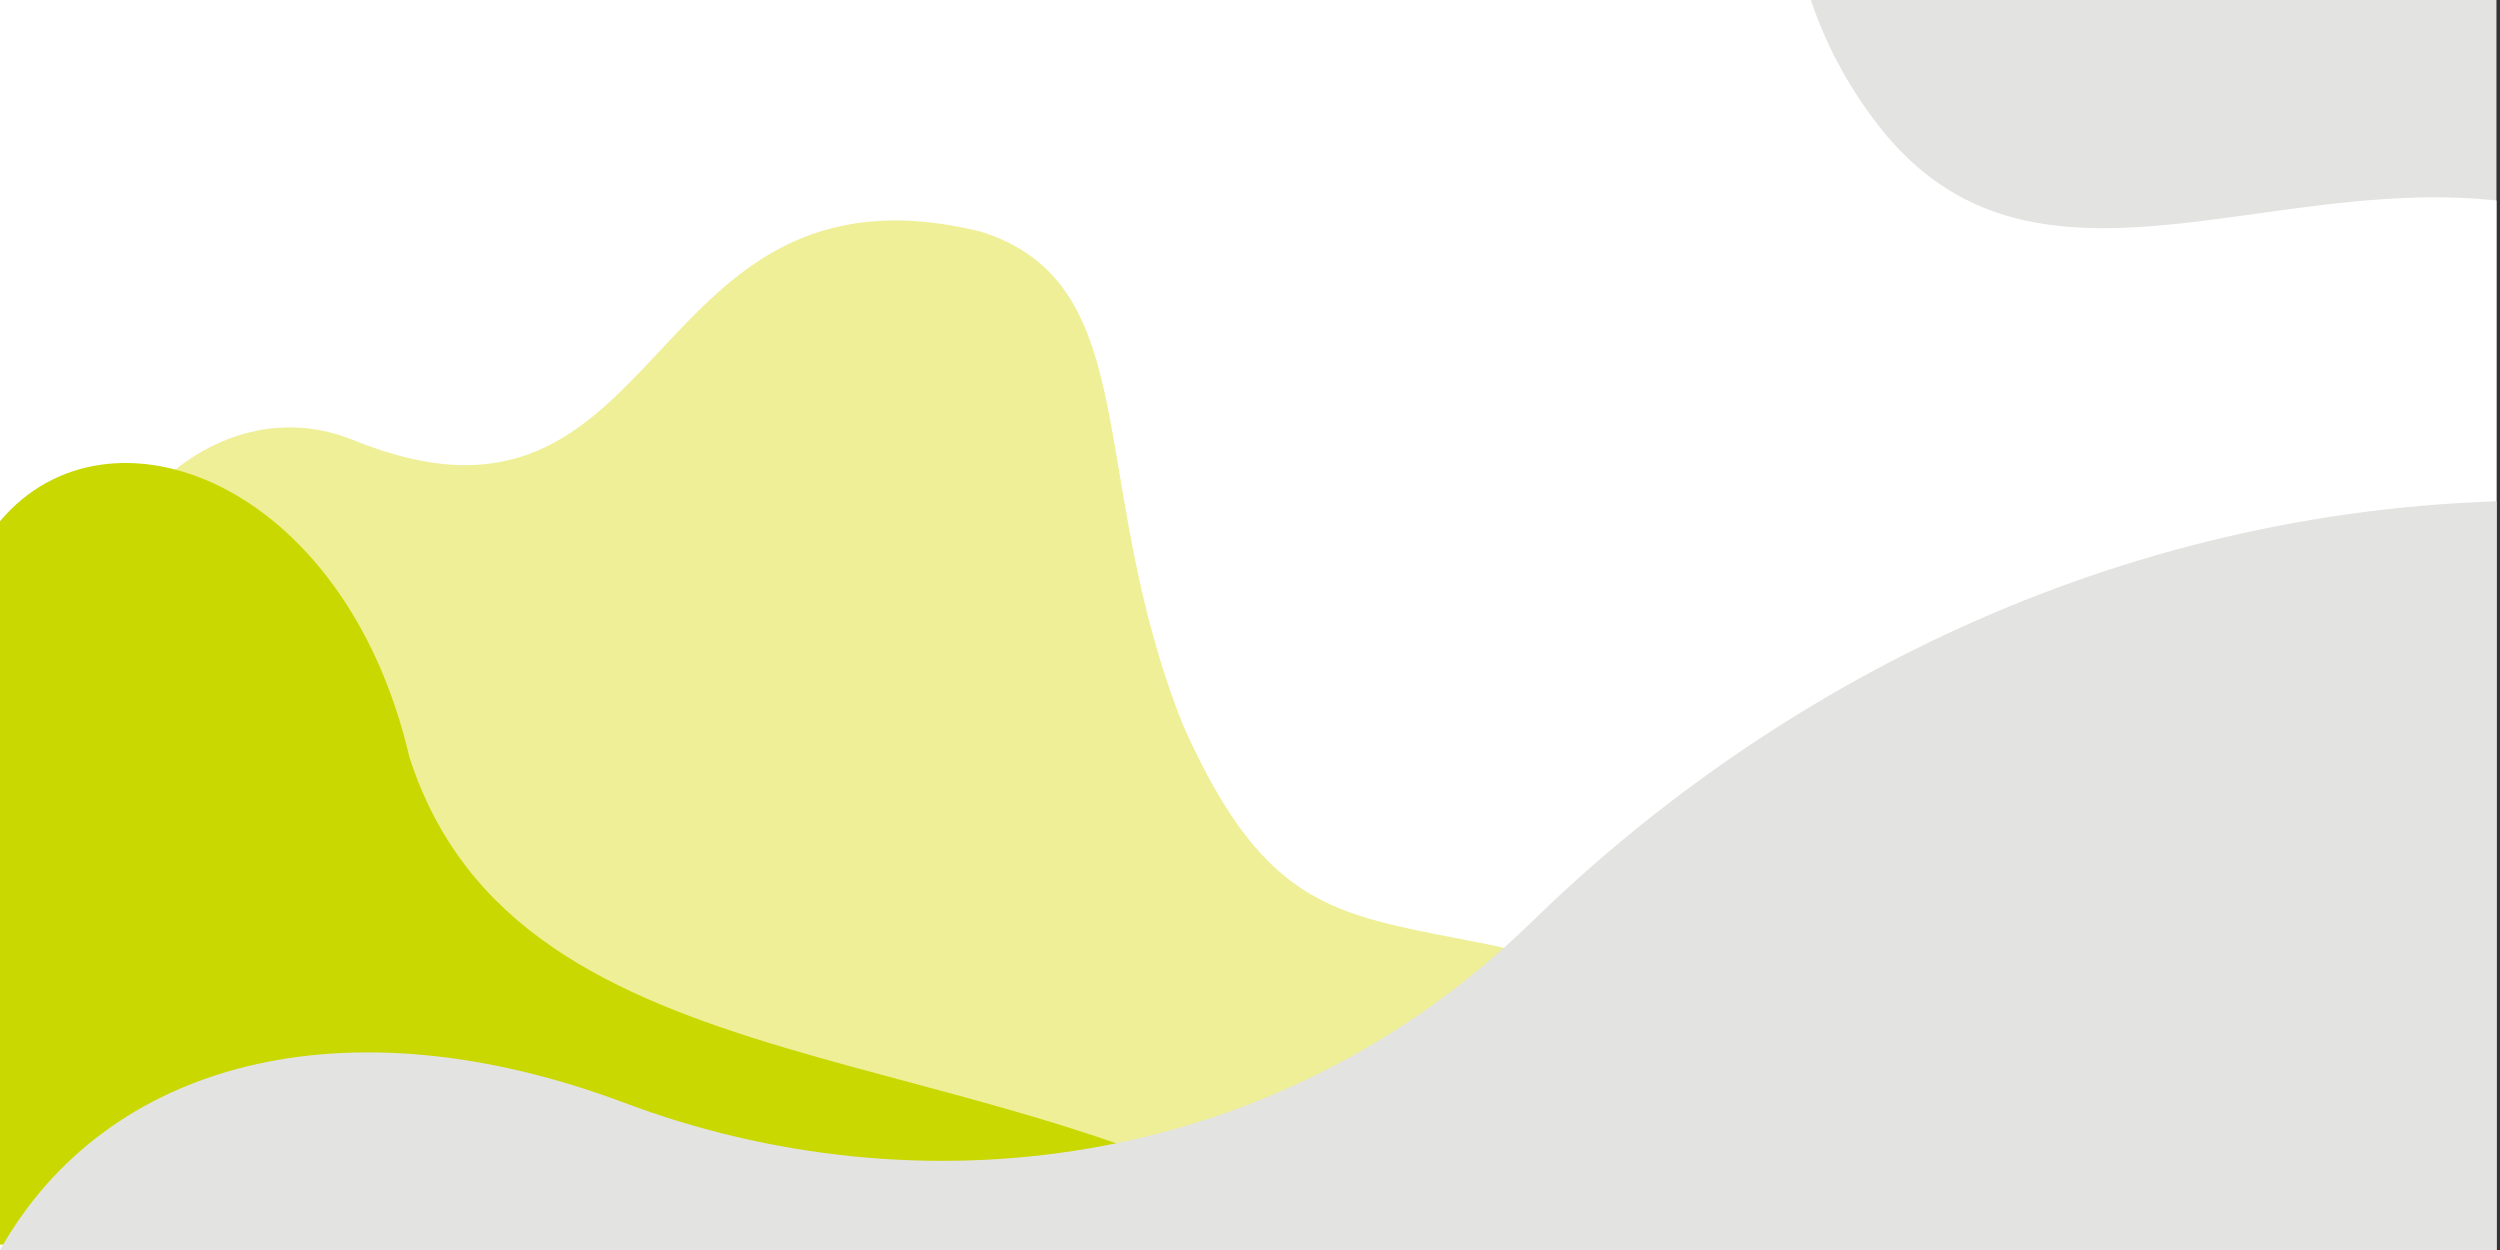
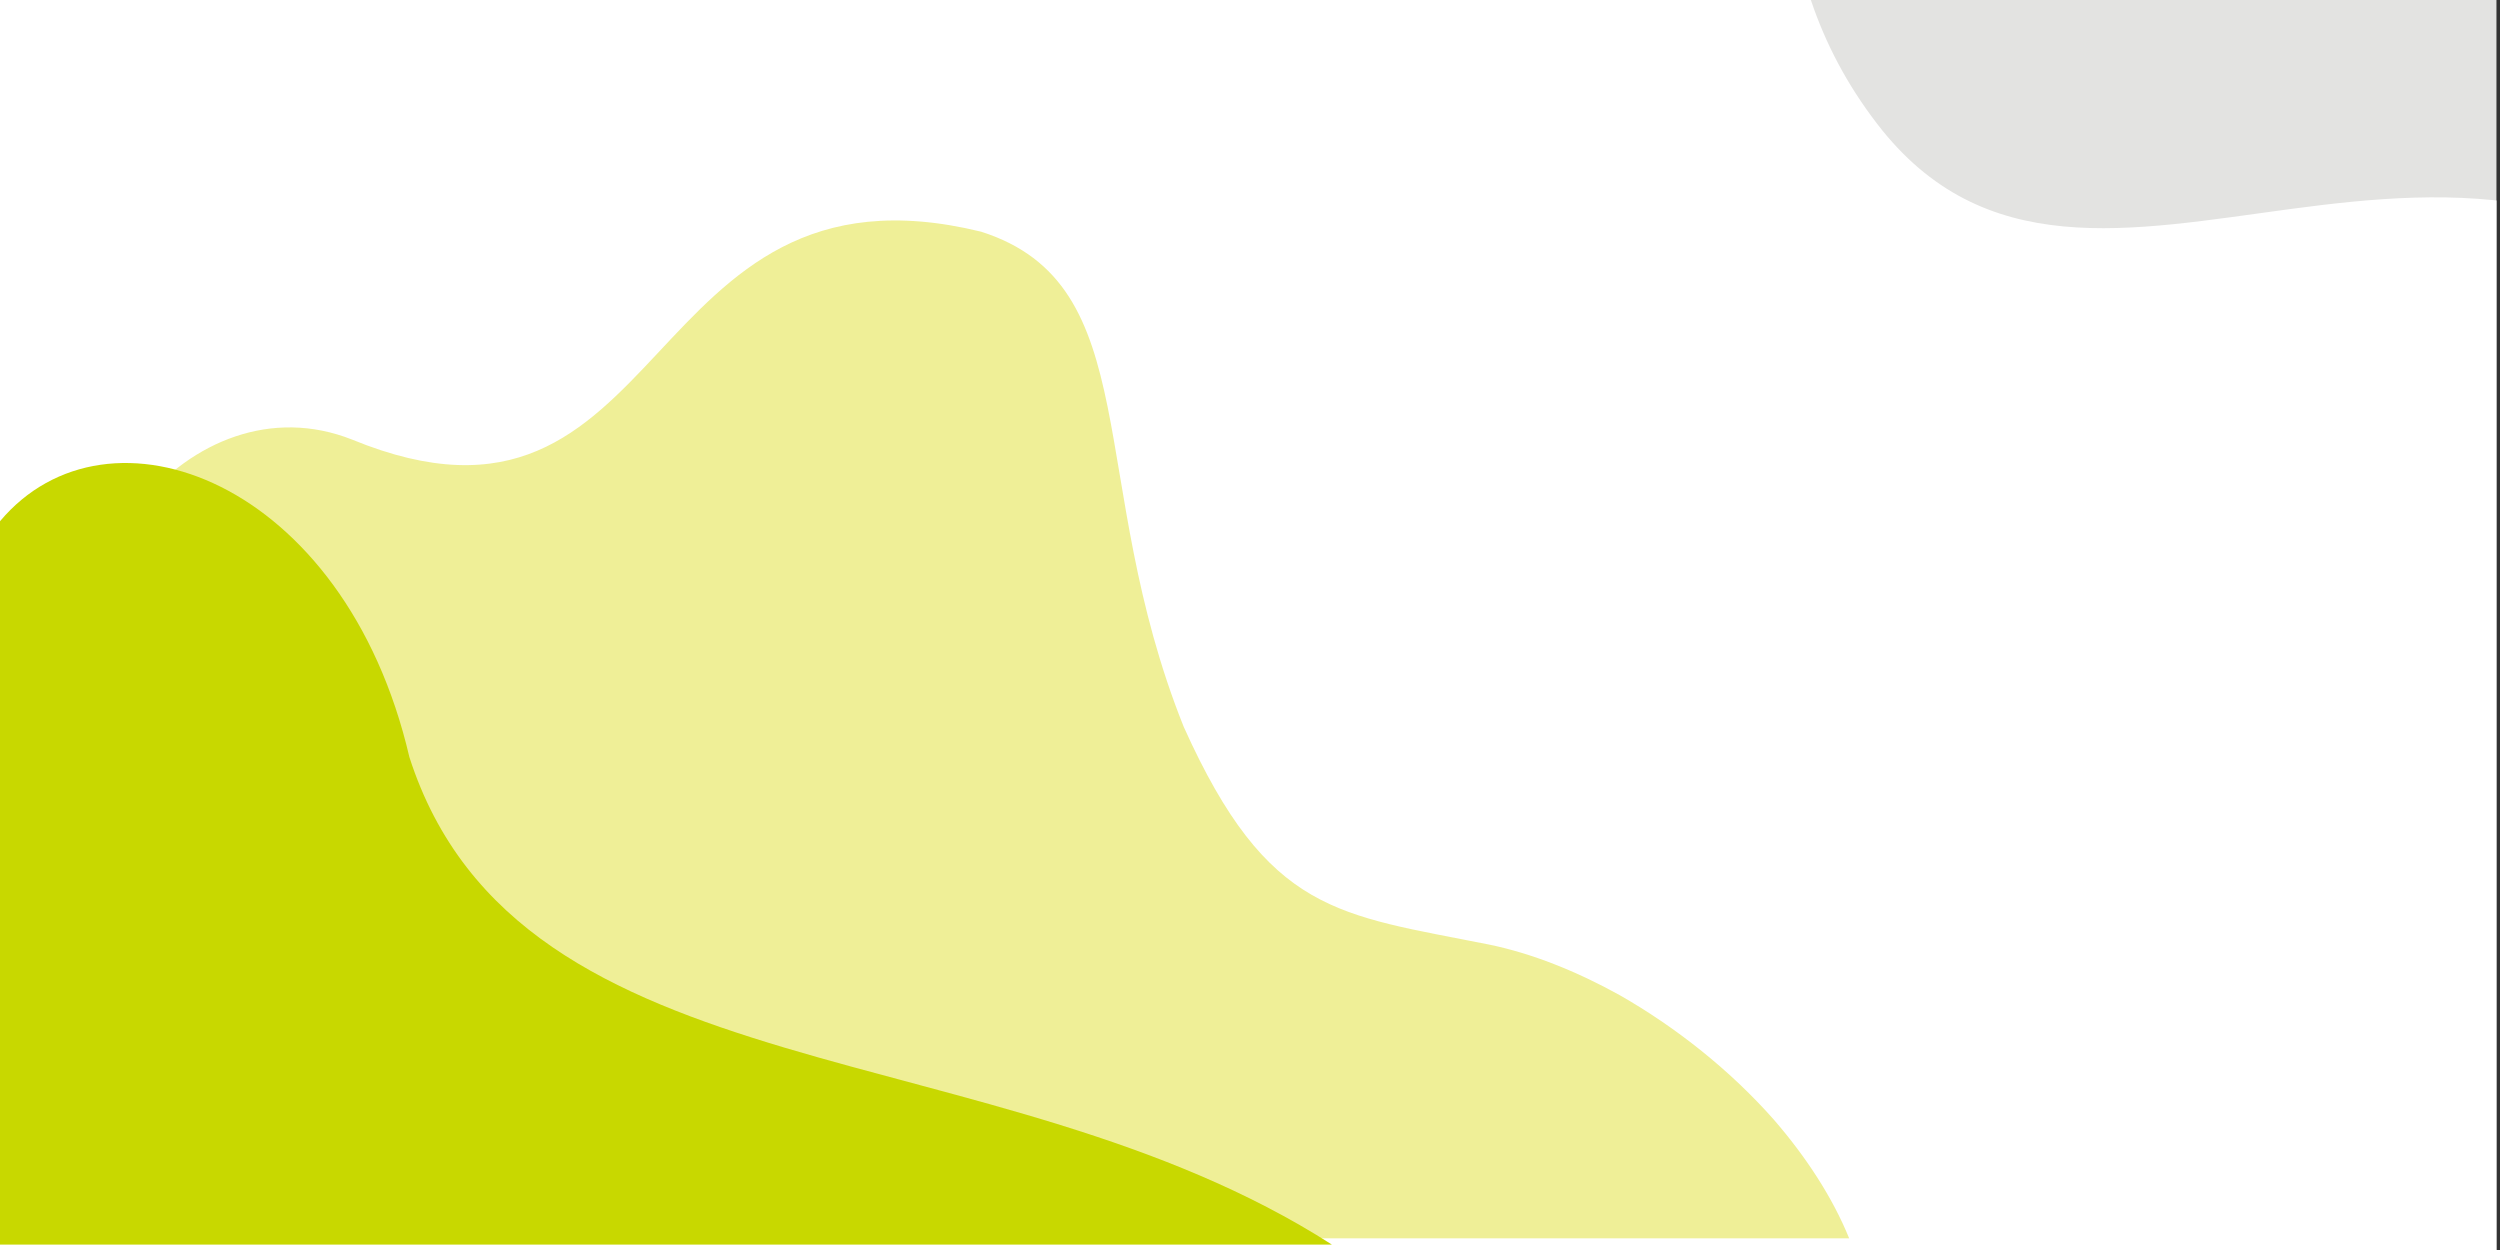
<svg xmlns="http://www.w3.org/2000/svg" xmlns:xlink="http://www.w3.org/1999/xlink" version="1.1" id="レイヤー_1" x="0" y="0" viewBox="0 0 1200 600" xml:space="preserve">
  <rect x="0" y="0" width="1200" height="600" fill="#333333" stroke="none" />
  <style>.st0,.st1{clip-path:url(#SVGID_2_);fill:none}.st1{fill:#e3e3e1}</style>
  <defs>
    <path id="SVGID_1_" d="M0 0h1198.3v600H0V0z" />
  </defs>
  <clipPath id="SVGID_2_">
    <use xlink:href="#SVGID_1_" overflow="visible" />
  </clipPath>
-   <path class="st0" d="M0-242.6h1198.3V600H0z" />
-   <path class="st1" d="M0-300h1198.3v900H0v-900z" />
+   <path class="st1" d="M0-300h1198.3v900H0v-900" />
  <path class="st0" d="M0-242.6h1198.3V600H0z" />
  <path d="M-246.9-218.6C-176.1-271-104.7-293-104.7-293c83.5-25.6 105.3-4 187.5-22.6 82.9-18.8 89.6-47.3 226.3-113.2 90.1-43.4 135-65 187.5-74.4 91-16.2 246.5-8.6 329.9 80.8C954.3-285.1 783.8-93.2 901 59.4c102.2 133.2 280.8-61.6 440.8 112.3 30.3 32.8 111.1 232.8 96 324.3-14.7 88.7-120.6 178.7-481.8 261.9-604 139.2-1131 260.6-1351.5-42-220-301.9 7.7-830 148.6-934.5z" clip-path="url(#SVGID_2_)" fill="#fff" />
  <path class="st0" d="M0-242.6h1198.3V600H0z" />
  <path d="M851.5 537.5c-20.9-23.7-47-44.4-74-59.8-20.9-11.6-42.3-20.1-62.7-24.3-72.5-14.5-106.1-14.5-146.6-104.5-47.5-118.5-17.6-212.3-97.3-237.7C305.2 70.7 323.1 274.2 169 211 91.7 180.4 16 276.1 48.1 354.5c18.6 45.6 46.4 81.3 57.1 133.1 5.9 29.2 6.5 63.3-2.9 106.8h785.3c-8-19.7-20.7-39.1-36.1-56.9z" clip-path="url(#SVGID_2_)" fill="#efef97" />
  <path class="st0" d="M0-242.6h1198.3V600H0z" />
  <path d="M639.3 597.4c-162.4-104.1-390-69.8-442.8-234-31-133.1-144.7-175-196.5-113.2v347.2h639.3z" clip-path="url(#SVGID_2_)" fill="#c8d800" />
  <path class="st0" d="M0-242.6h1198.3V600H0z" />
-   <path class="st1" d="M734.6 443.1c-124 120.4-294.8 139-435 86.2C165.4 479 50.9 509.5 0 600h1198.3V240.6c-194.7 6.6-354.7 95.9-463.7 202.5z" />
</svg>